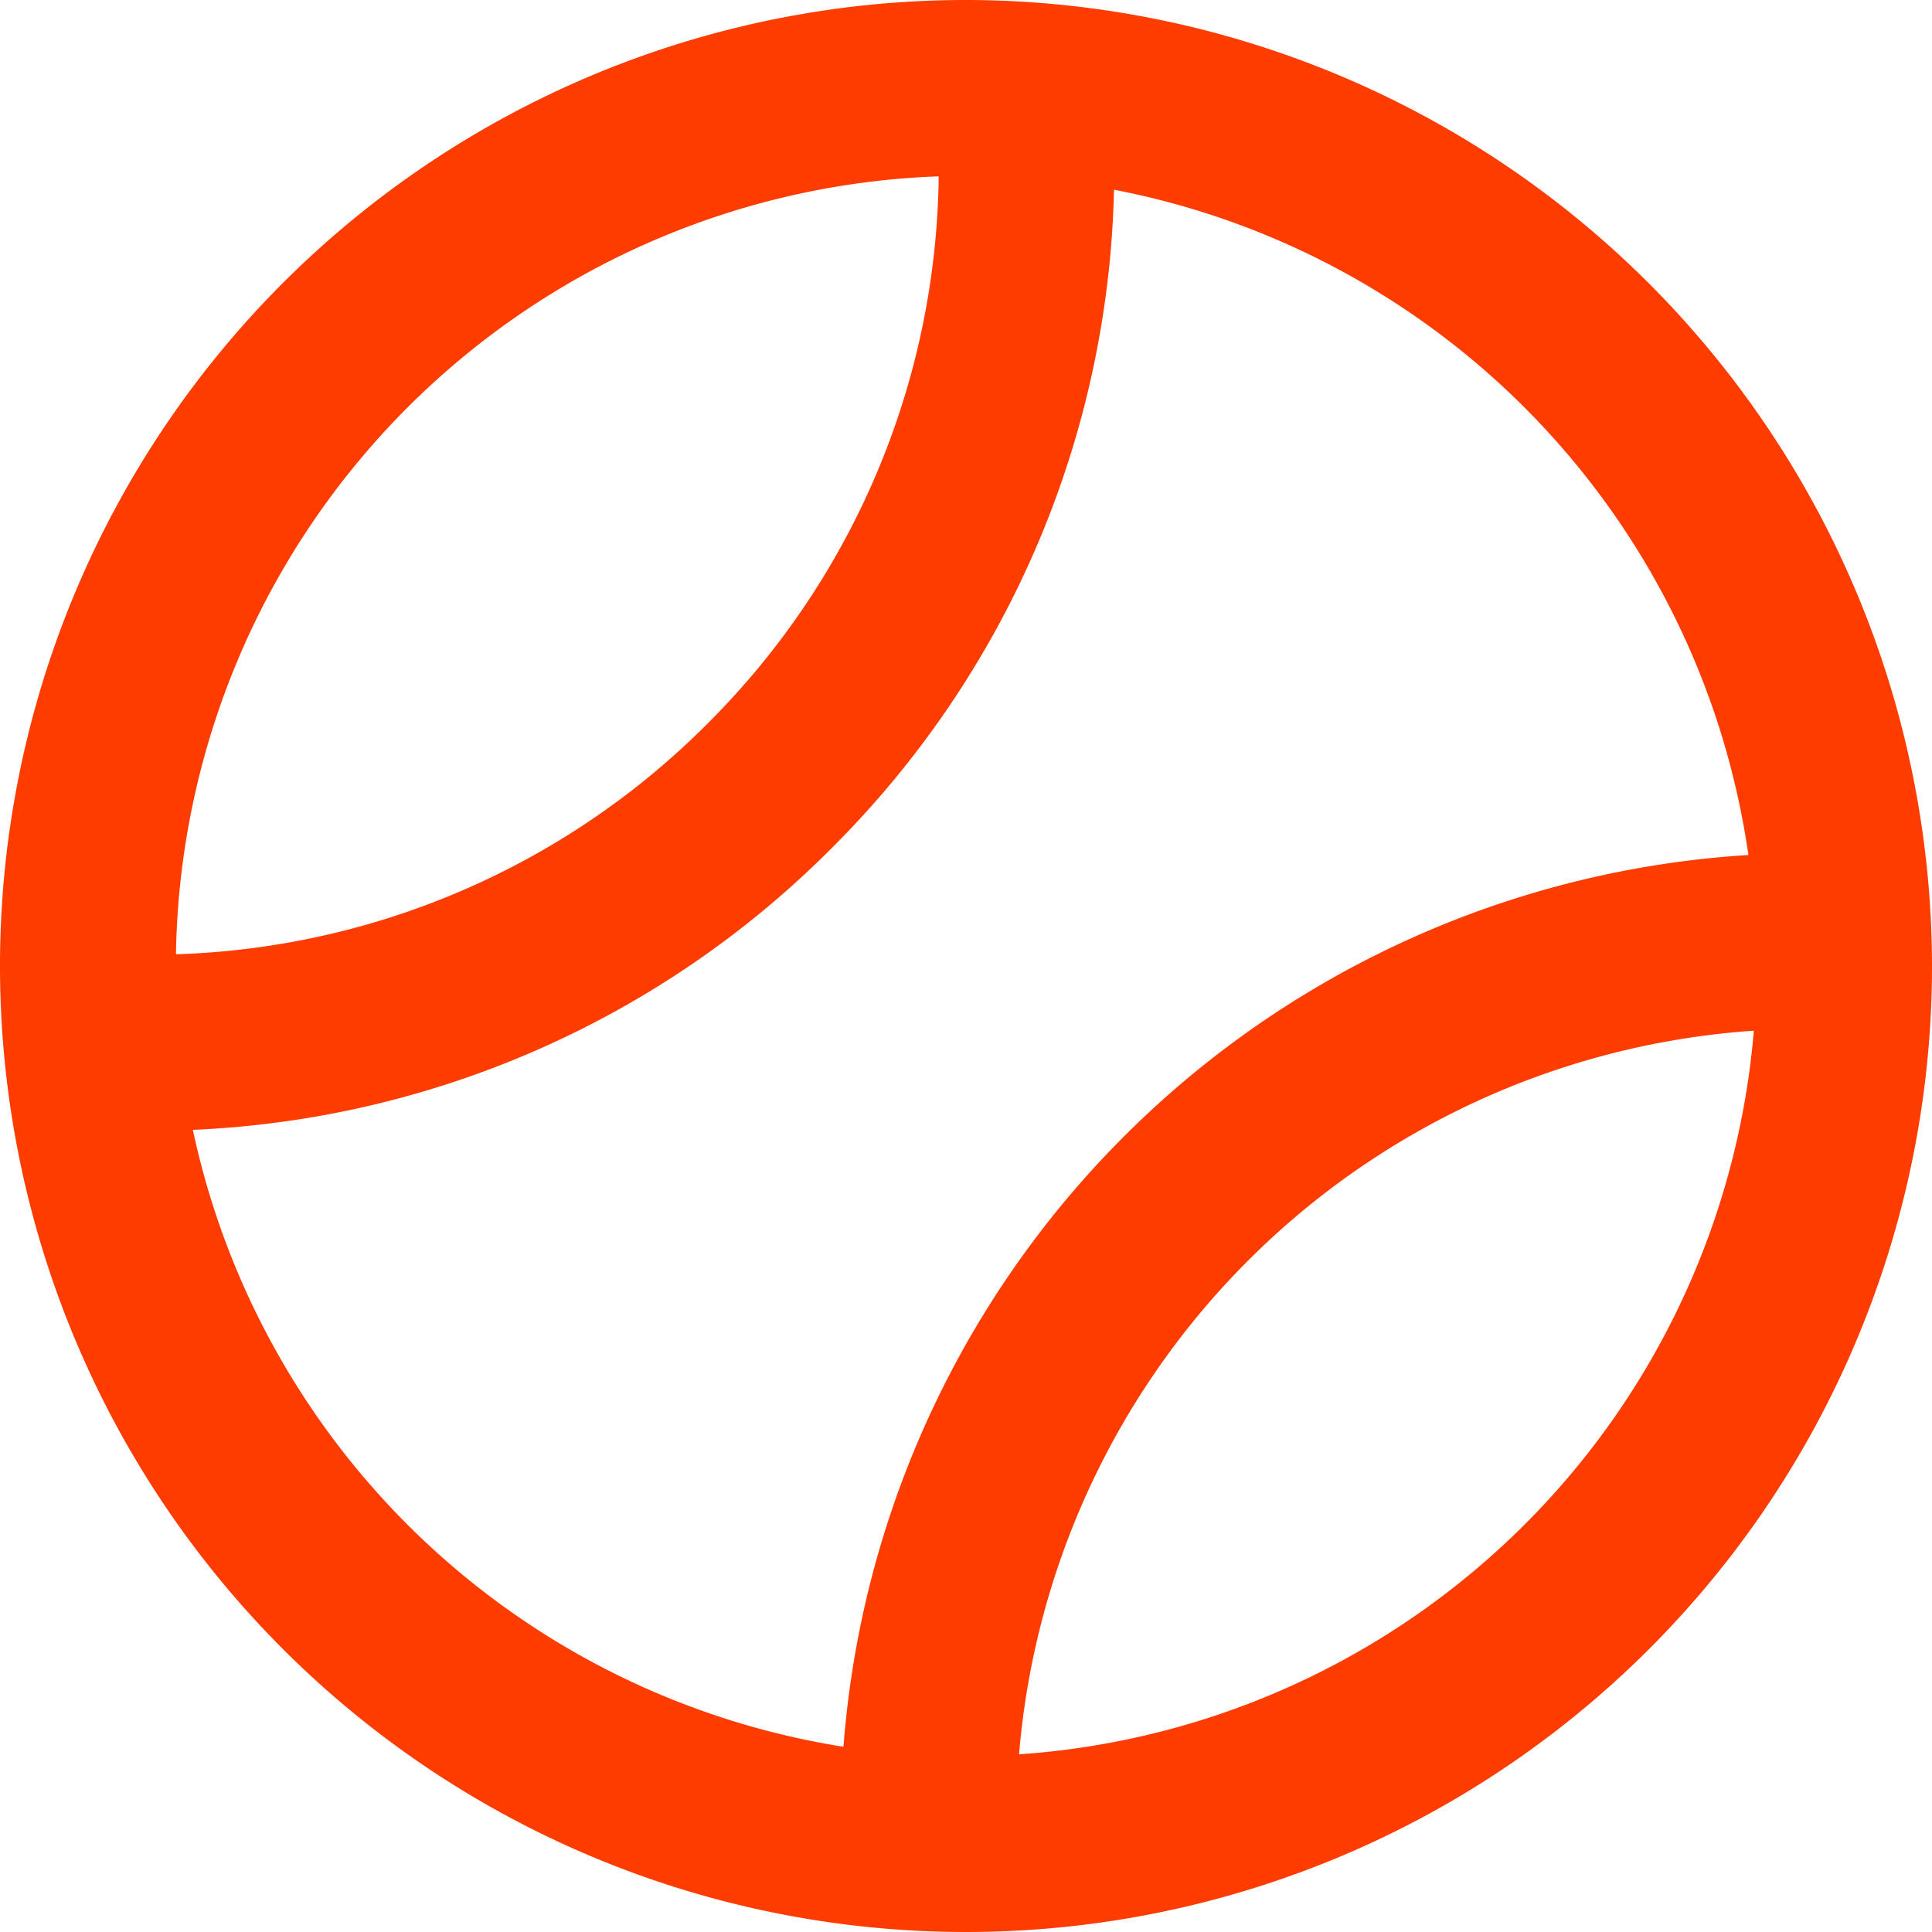
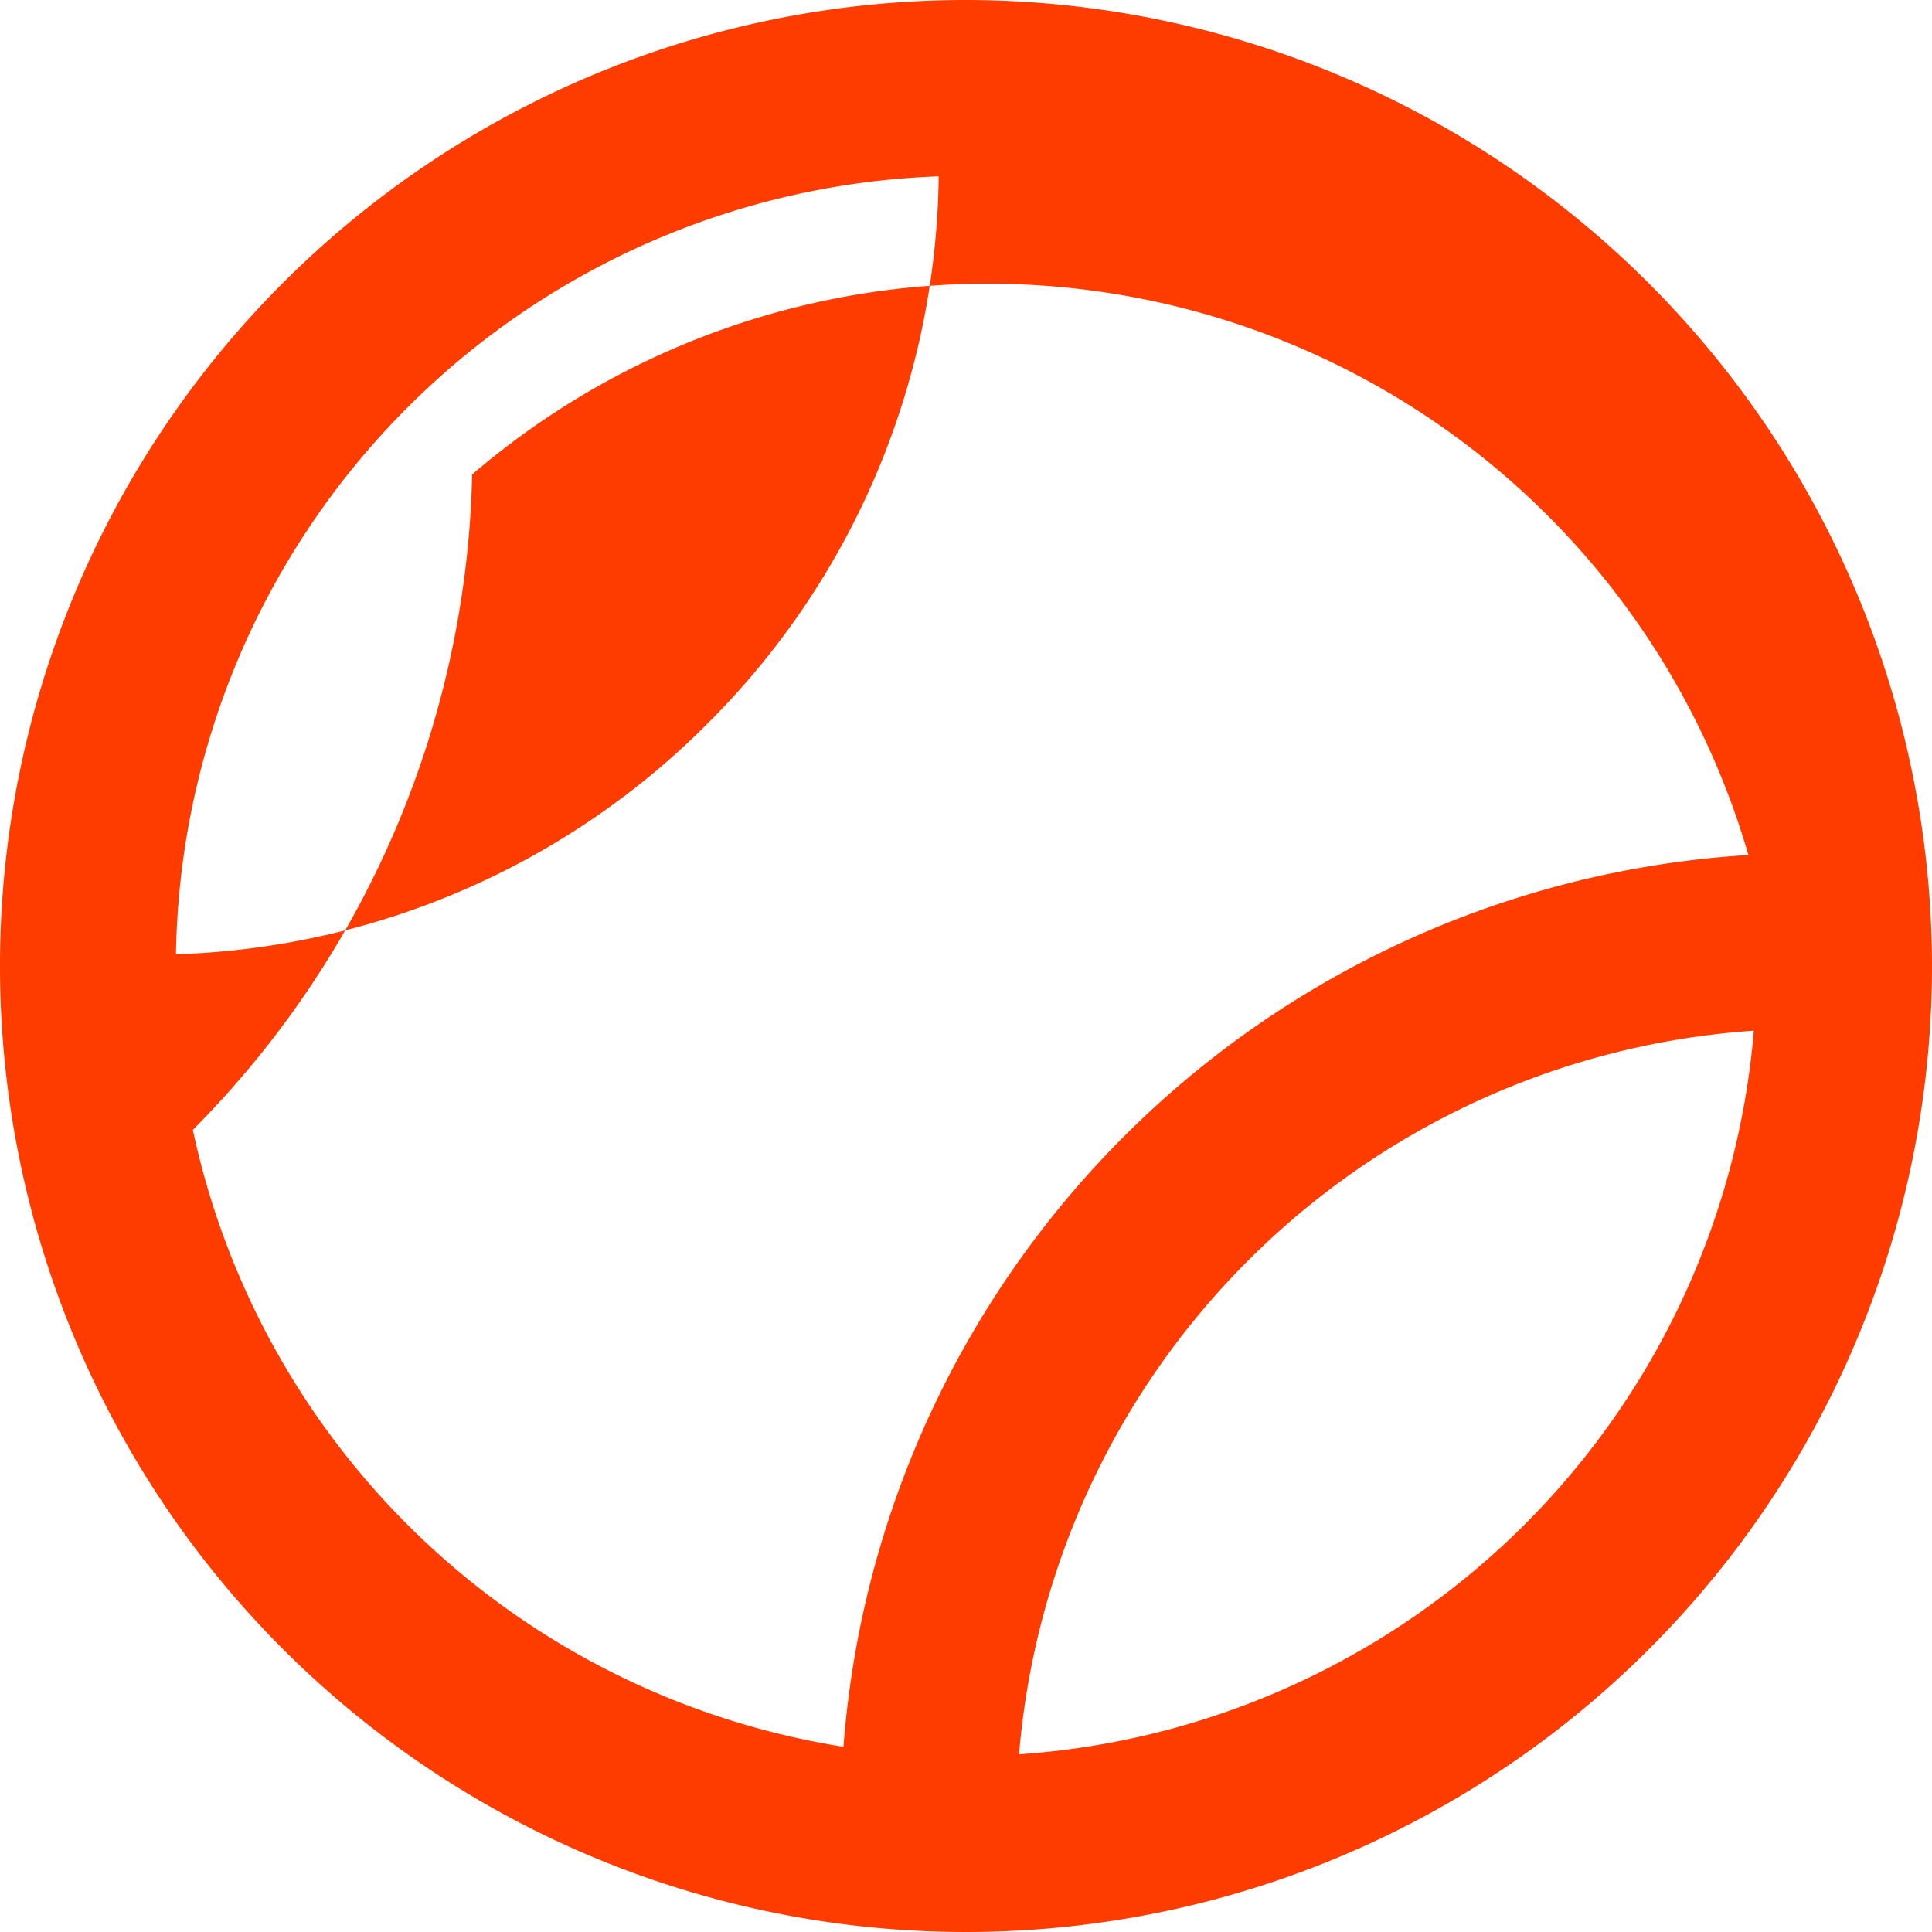
<svg xmlns="http://www.w3.org/2000/svg" viewBox="0 0 202.46 202.46">
  <defs>
    <style>.cls-1{fill:#ff3c00;}</style>
  </defs>
  <g id="Layer_2" data-name="Layer 2">
    <g id="Layer_1-2" data-name="Layer 1">
-       <path class="cls-1" d="M101.23,0A101.23,101.23,0,1,0,202.46,101.23,101.34,101.34,0,0,0,101.23,0ZM98.37,18.48a82.25,82.25,0,0,1-24,57.12A82.2,82.2,0,0,1,18.44,100,82.88,82.88,0,0,1,98.37,18.48ZM20.21,118.4A100.52,100.52,0,0,0,87.47,88.56a100.49,100.49,0,0,0,29.27-68.68A83,83,0,0,1,183.22,89.6a101.35,101.35,0,0,0-94.83,93.45A83,83,0,0,1,20.21,118.4Zm86.58,65.44a82.91,82.91,0,0,1,77-75.83A82.93,82.93,0,0,1,106.79,183.84Z" />
+       <path class="cls-1" d="M101.23,0A101.23,101.23,0,1,0,202.46,101.23,101.34,101.34,0,0,0,101.23,0ZM98.37,18.48a82.25,82.25,0,0,1-24,57.12A82.2,82.2,0,0,1,18.44,100,82.88,82.88,0,0,1,98.37,18.48ZM20.21,118.4a100.49,100.49,0,0,0,29.27-68.68A83,83,0,0,1,183.22,89.6a101.35,101.35,0,0,0-94.83,93.45A83,83,0,0,1,20.21,118.4Zm86.58,65.44a82.91,82.91,0,0,1,77-75.83A82.93,82.93,0,0,1,106.79,183.84Z" />
    </g>
  </g>
</svg>